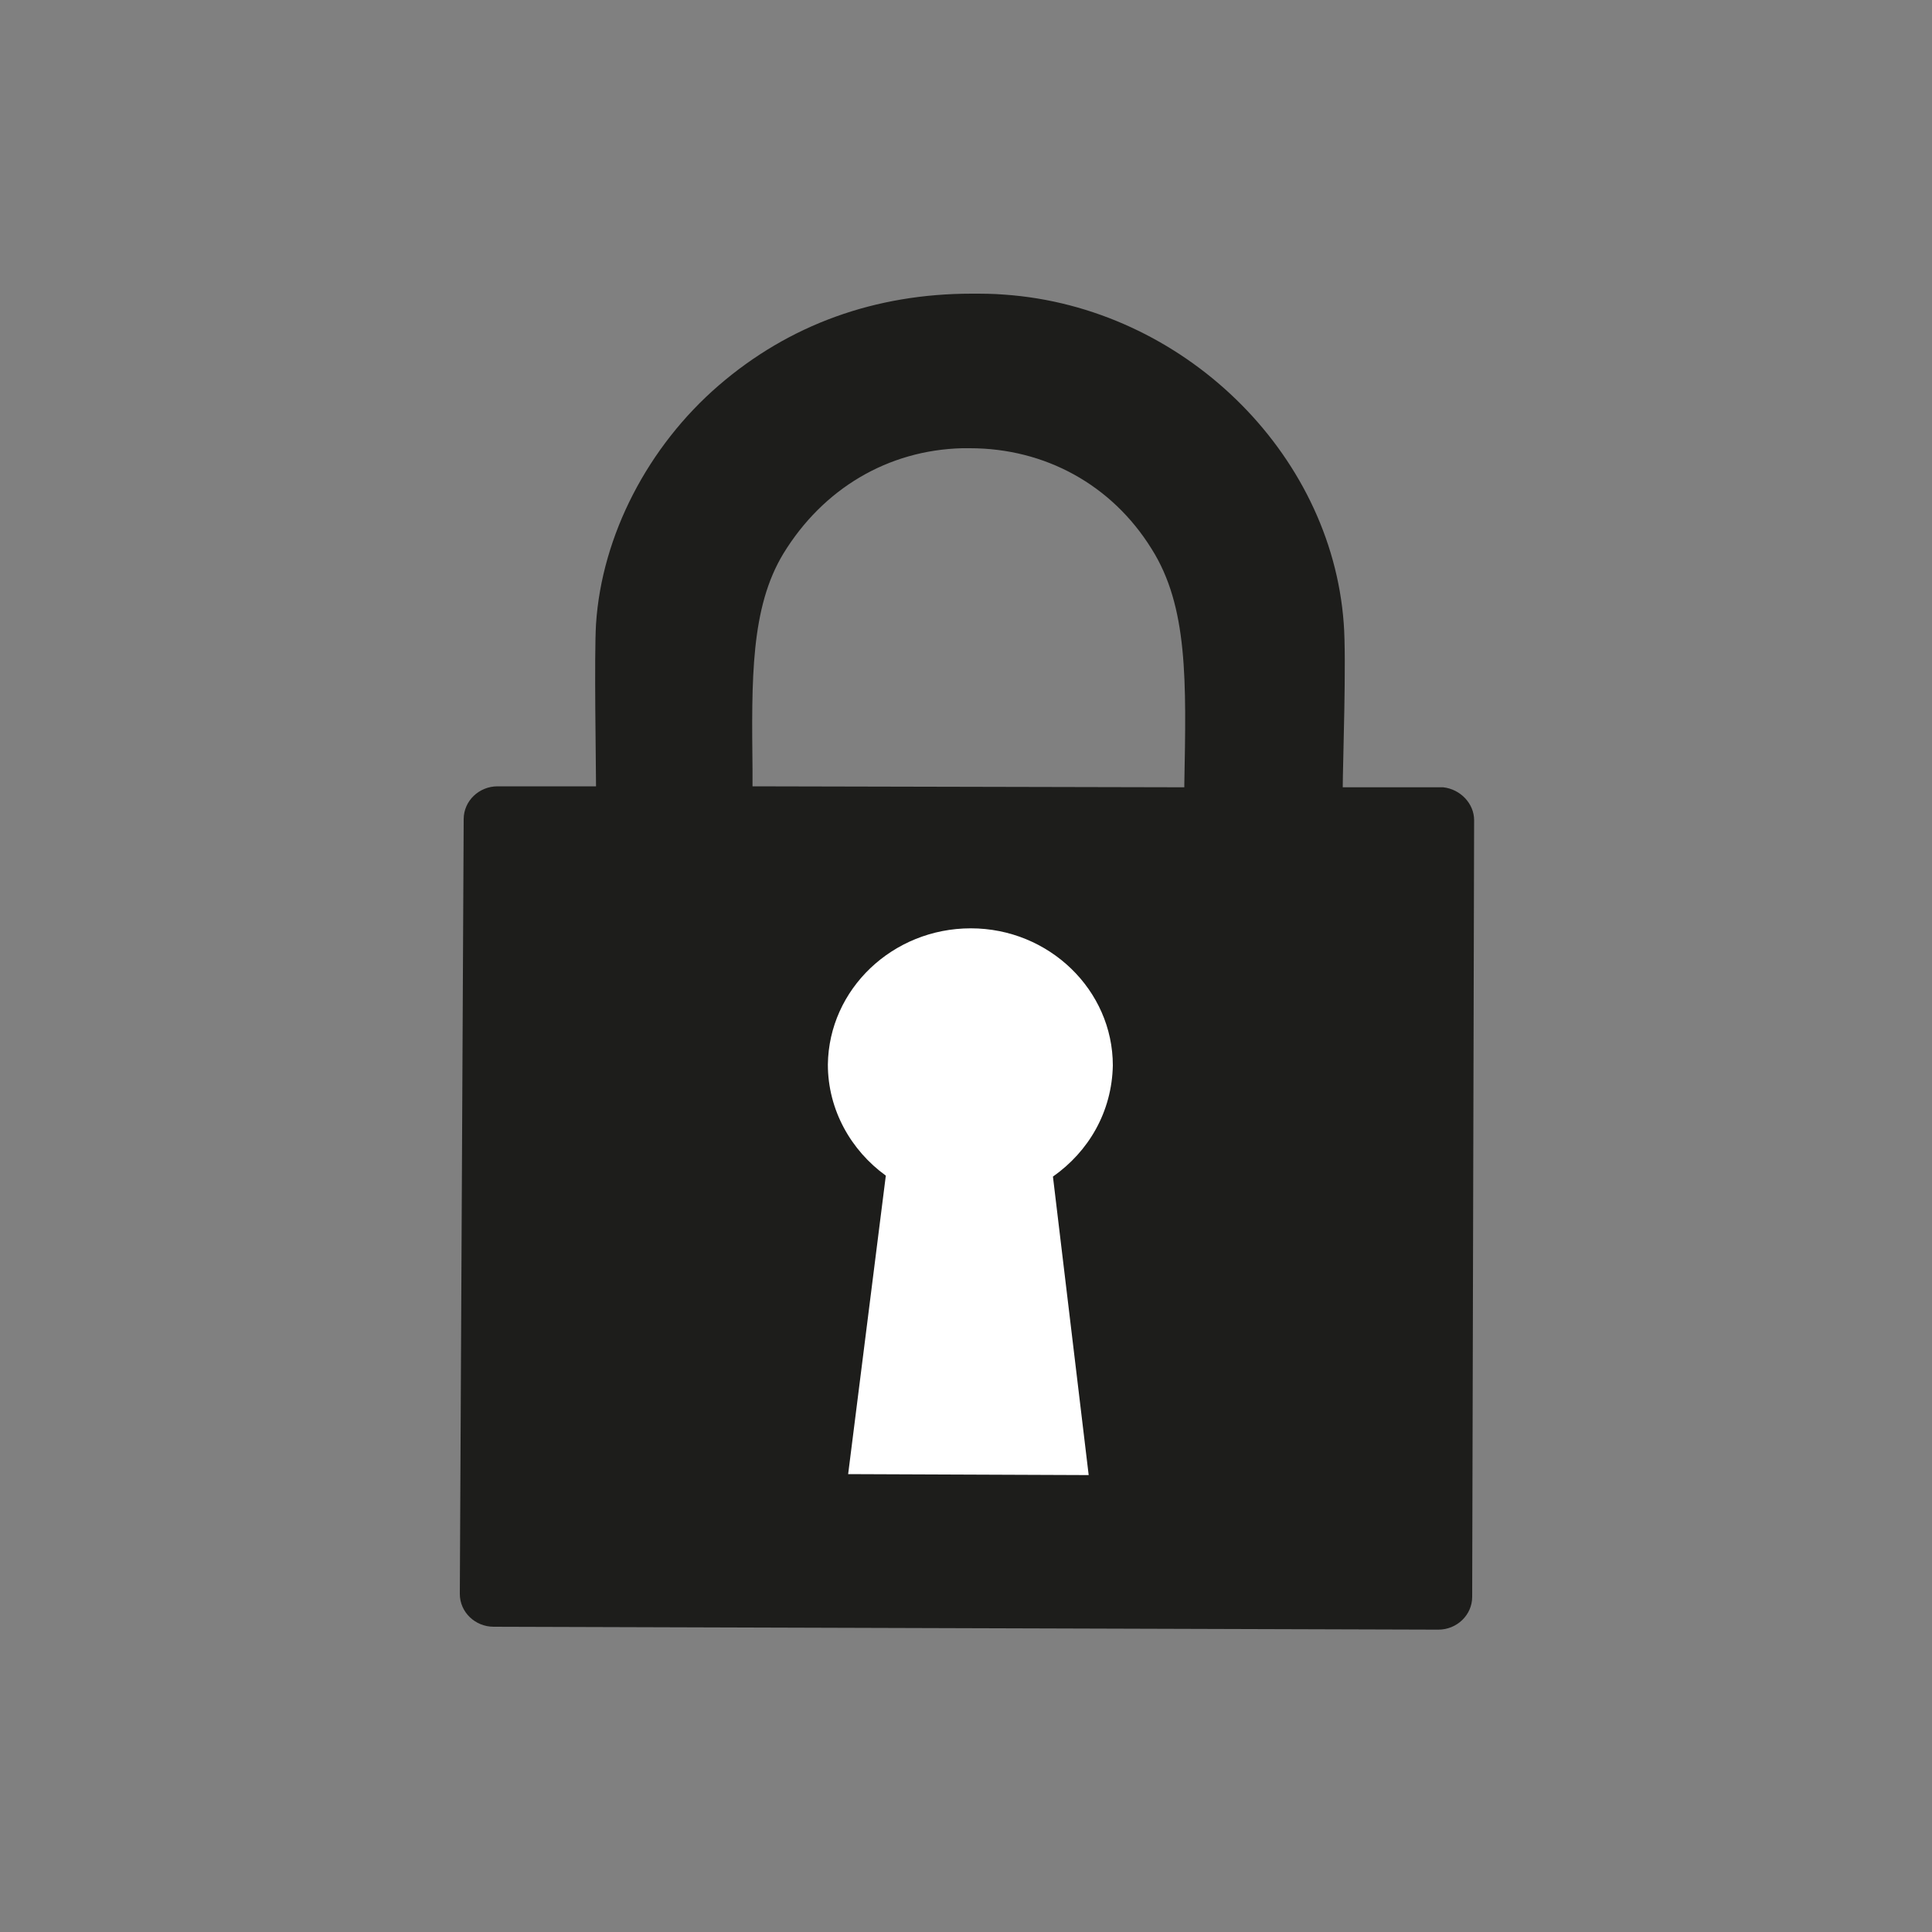
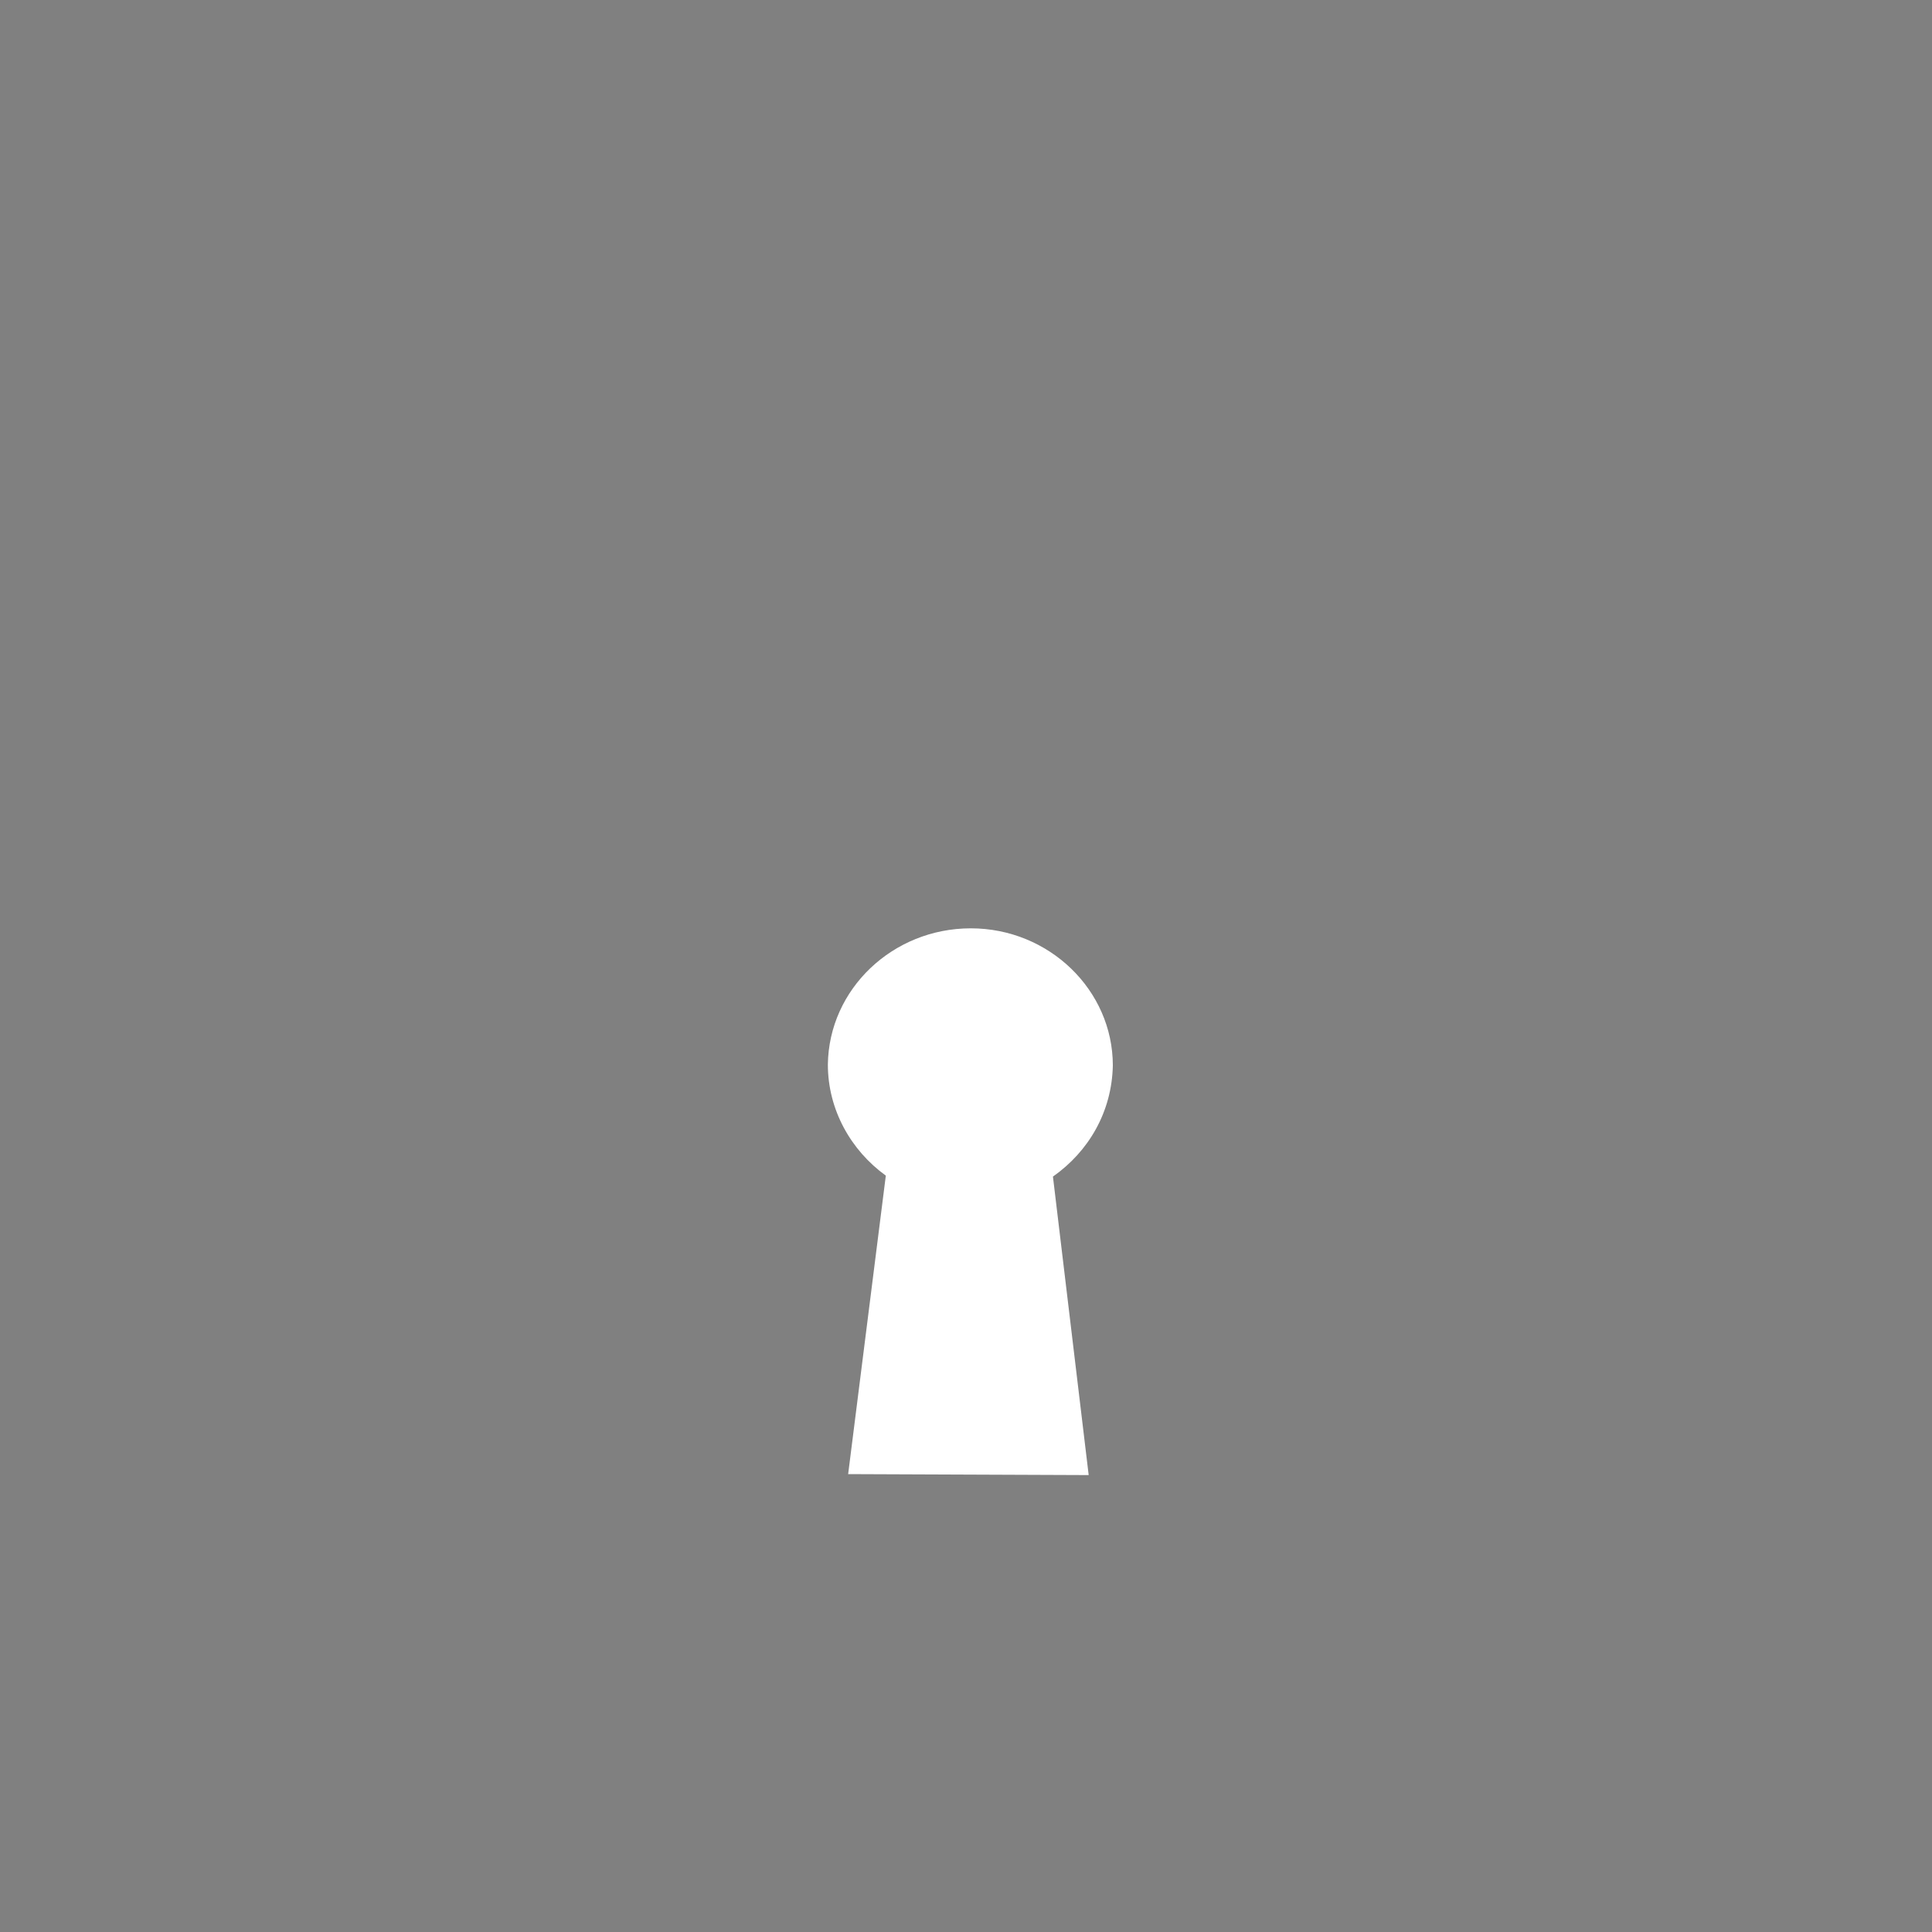
<svg xmlns="http://www.w3.org/2000/svg" id="Layer_1" x="0px" y="0px" viewBox="0 0 200 200" style="enable-background:new 0 0 200 200;" xml:space="preserve">
  <rect x="0" y="0" width="200" height="200" fill="#808080" stroke="none" />
  <style type="text/css"> .st0{fill:#1D1D1B;} .st1{fill-rule:evenodd;clip-rule:evenodd;fill:#FFFFFF;} .st2{fill:#FFBF9D;} .st3{fill:#FF735D;} .st4{opacity:0.6;} .st5{fill:#FFFFFF;} .st6{fill:#1A2E35;} .st7{fill:#375A64;} .st8{fill:#FF9A6C;} .st9{opacity:0.3;} .st10{fill:none;} .st11{fill:#E1E1E1;} </style>
  <g>
-     <path class="st0" d="M149.4,81.5c-0.4,0-9.5,0-10,0c-0.1,0-0.3,0-0.4,0c0-2.2,0.4-13.3,0.1-17c-1.3-17.7-16.7-32.7-35.1-34 c-1.2-0.1-2.3-0.1-3.4-0.1c-10,0-18.9,3.2-26.2,9.5c-7.3,6.3-12.1,15.5-12.7,24.7c-0.2,3.3,0,14.5,0,16.8l-10.2,0 c-1.9,0-3.5,1.5-3.5,3.4L47.6,165c0,1.9,1.6,3.4,3.5,3.4l97.8,0.3c1.9,0,3.5-1.5,3.5-3.4l0.2-80.4 C152.6,83.2,151.2,81.7,149.4,81.5z M122.6,81.2c0,0.1,0,0.2,0,0.3l-44.7-0.1c0-0.6,0-1.1,0-1.7c-0.1-9.4-0.2-16.8,3.2-22.4 c4.1-6.7,10.8-10.7,18.5-10.9c0.3,0,0.5,0,0.8,0c7.8,0,14.7,3.8,18.8,10.4C123,62.8,122.8,70.5,122.6,81.2z" />
    <path class="st1" d="M115.2,110.3c0-7.8-6.6-14.2-14.7-14.2c-8.1,0-14.7,6.3-14.8,14.1c0,4.7,2.4,8.9,6,11.5l-3.9,30.9l24.9,0.1 l-3.7-30.9C112.7,119.2,115.1,115.1,115.2,110.3z" />
  </g>
</svg>